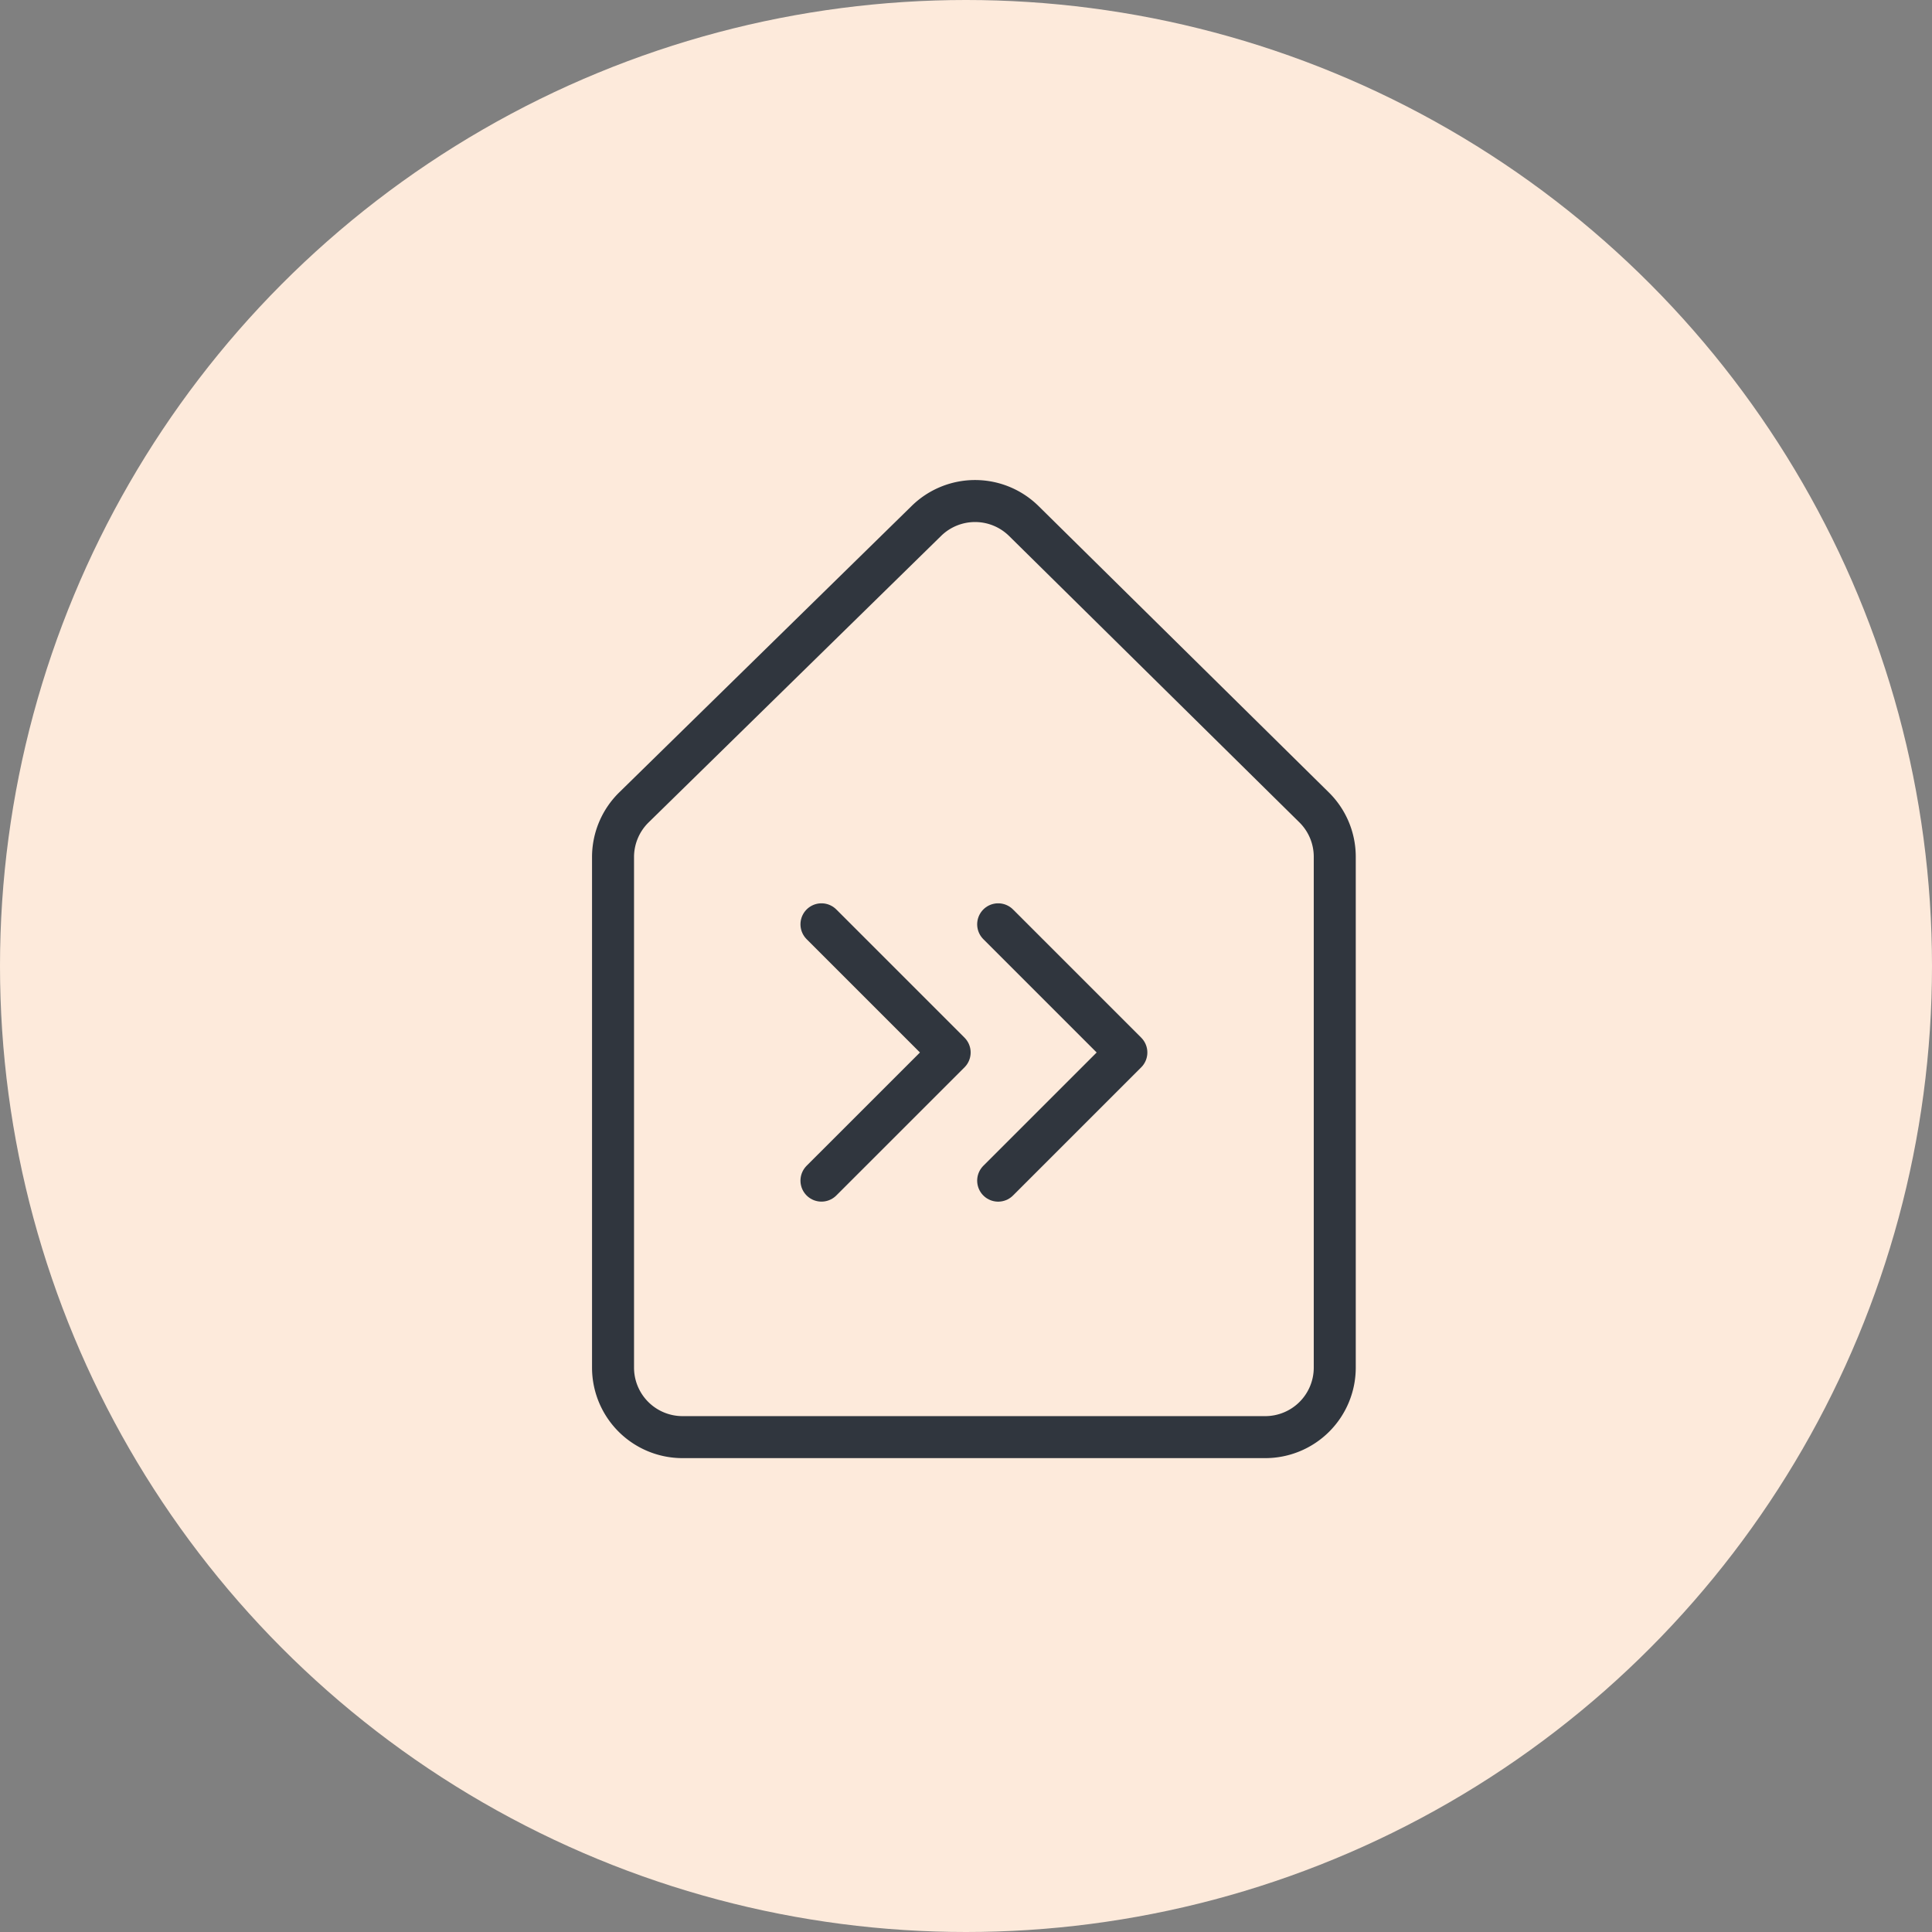
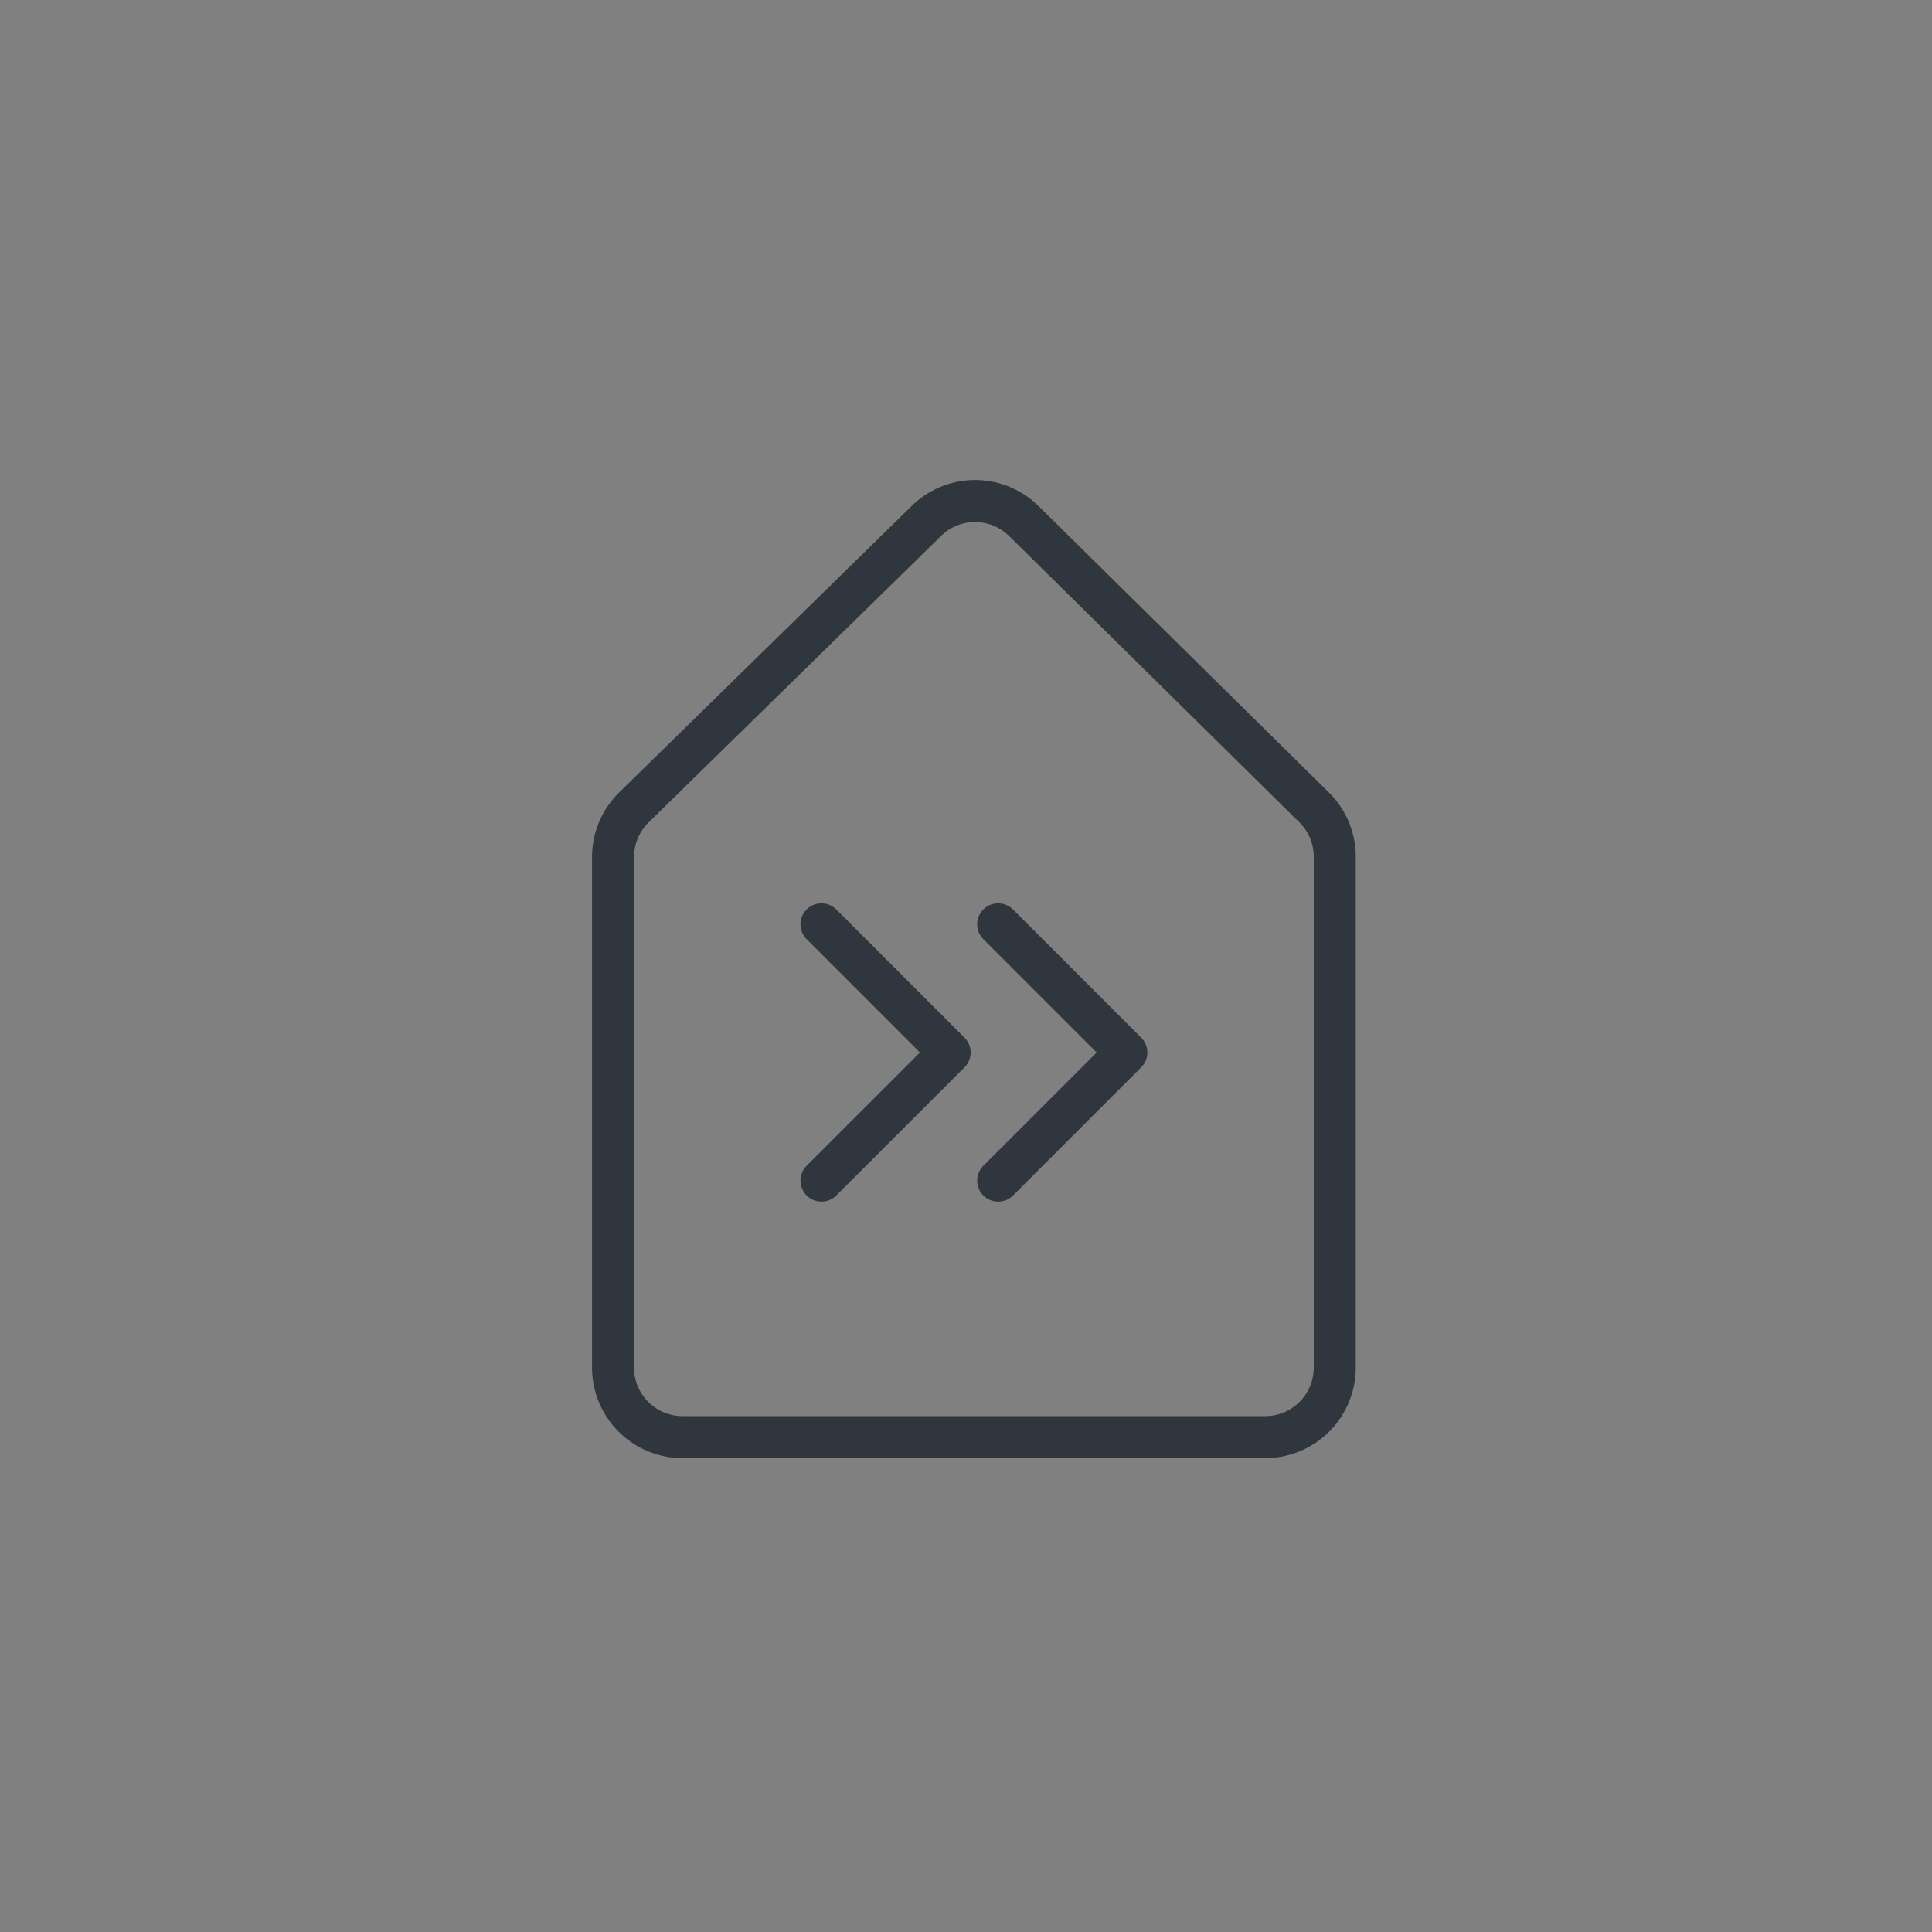
<svg xmlns="http://www.w3.org/2000/svg" width="69" height="69" viewBox="0 0 69 69">
  <rect x="0" y="0" width="69" height="69" fill="#808080" stroke="none" />
  <defs>
    <clipPath id="clip-path">
      <rect id="Rectangle_171" data-name="Rectangle 171" width="27.564" height="35.217" fill="none" />
    </clipPath>
  </defs>
  <g id="SCPI" transform="translate(-106 -1592)">
-     <circle id="Ellipse_6" data-name="Ellipse 6" cx="34.5" cy="34.5" r="34.5" transform="translate(106 1592)" fill="#fdeadb" />
    <g id="Groupe_363" data-name="Groupe 363" transform="translate(127 1609)">
      <g id="Groupe_363-2" data-name="Groupe 363" transform="translate(0 0)" clip-path="url(#clip-path)">
        <path id="Tracé_669" data-name="Tracé 669" d="M1.5,11.688,11.943,1.459a2.481,2.481,0,0,1,3.479.006L25.786,11.689a2.476,2.476,0,0,1,.74,1.767V31.7a2.483,2.483,0,0,1-2.483,2.482H3.232A2.483,2.483,0,0,1,.75,31.7V13.461A2.483,2.483,0,0,1,1.5,11.688Z" transform="translate(0.144 0.144)" fill="none" stroke="#30363e" stroke-linecap="round" stroke-linejoin="round" stroke-width="1.5" />
        <path id="Tracé_670" data-name="Tracé 670" d="M12.288,13.431l4.578,4.578-4.578,4.577" transform="translate(2.361 2.58)" fill="none" stroke="#30363e" stroke-linecap="round" stroke-linejoin="round" stroke-width="1.5" />
        <path id="Tracé_671" data-name="Tracé 671" d="M6.994,13.431l4.578,4.578L6.994,22.585" transform="translate(1.344 2.58)" fill="none" stroke="#30363e" stroke-linecap="round" stroke-linejoin="round" stroke-width="1.5" />
      </g>
    </g>
  </g>
</svg>